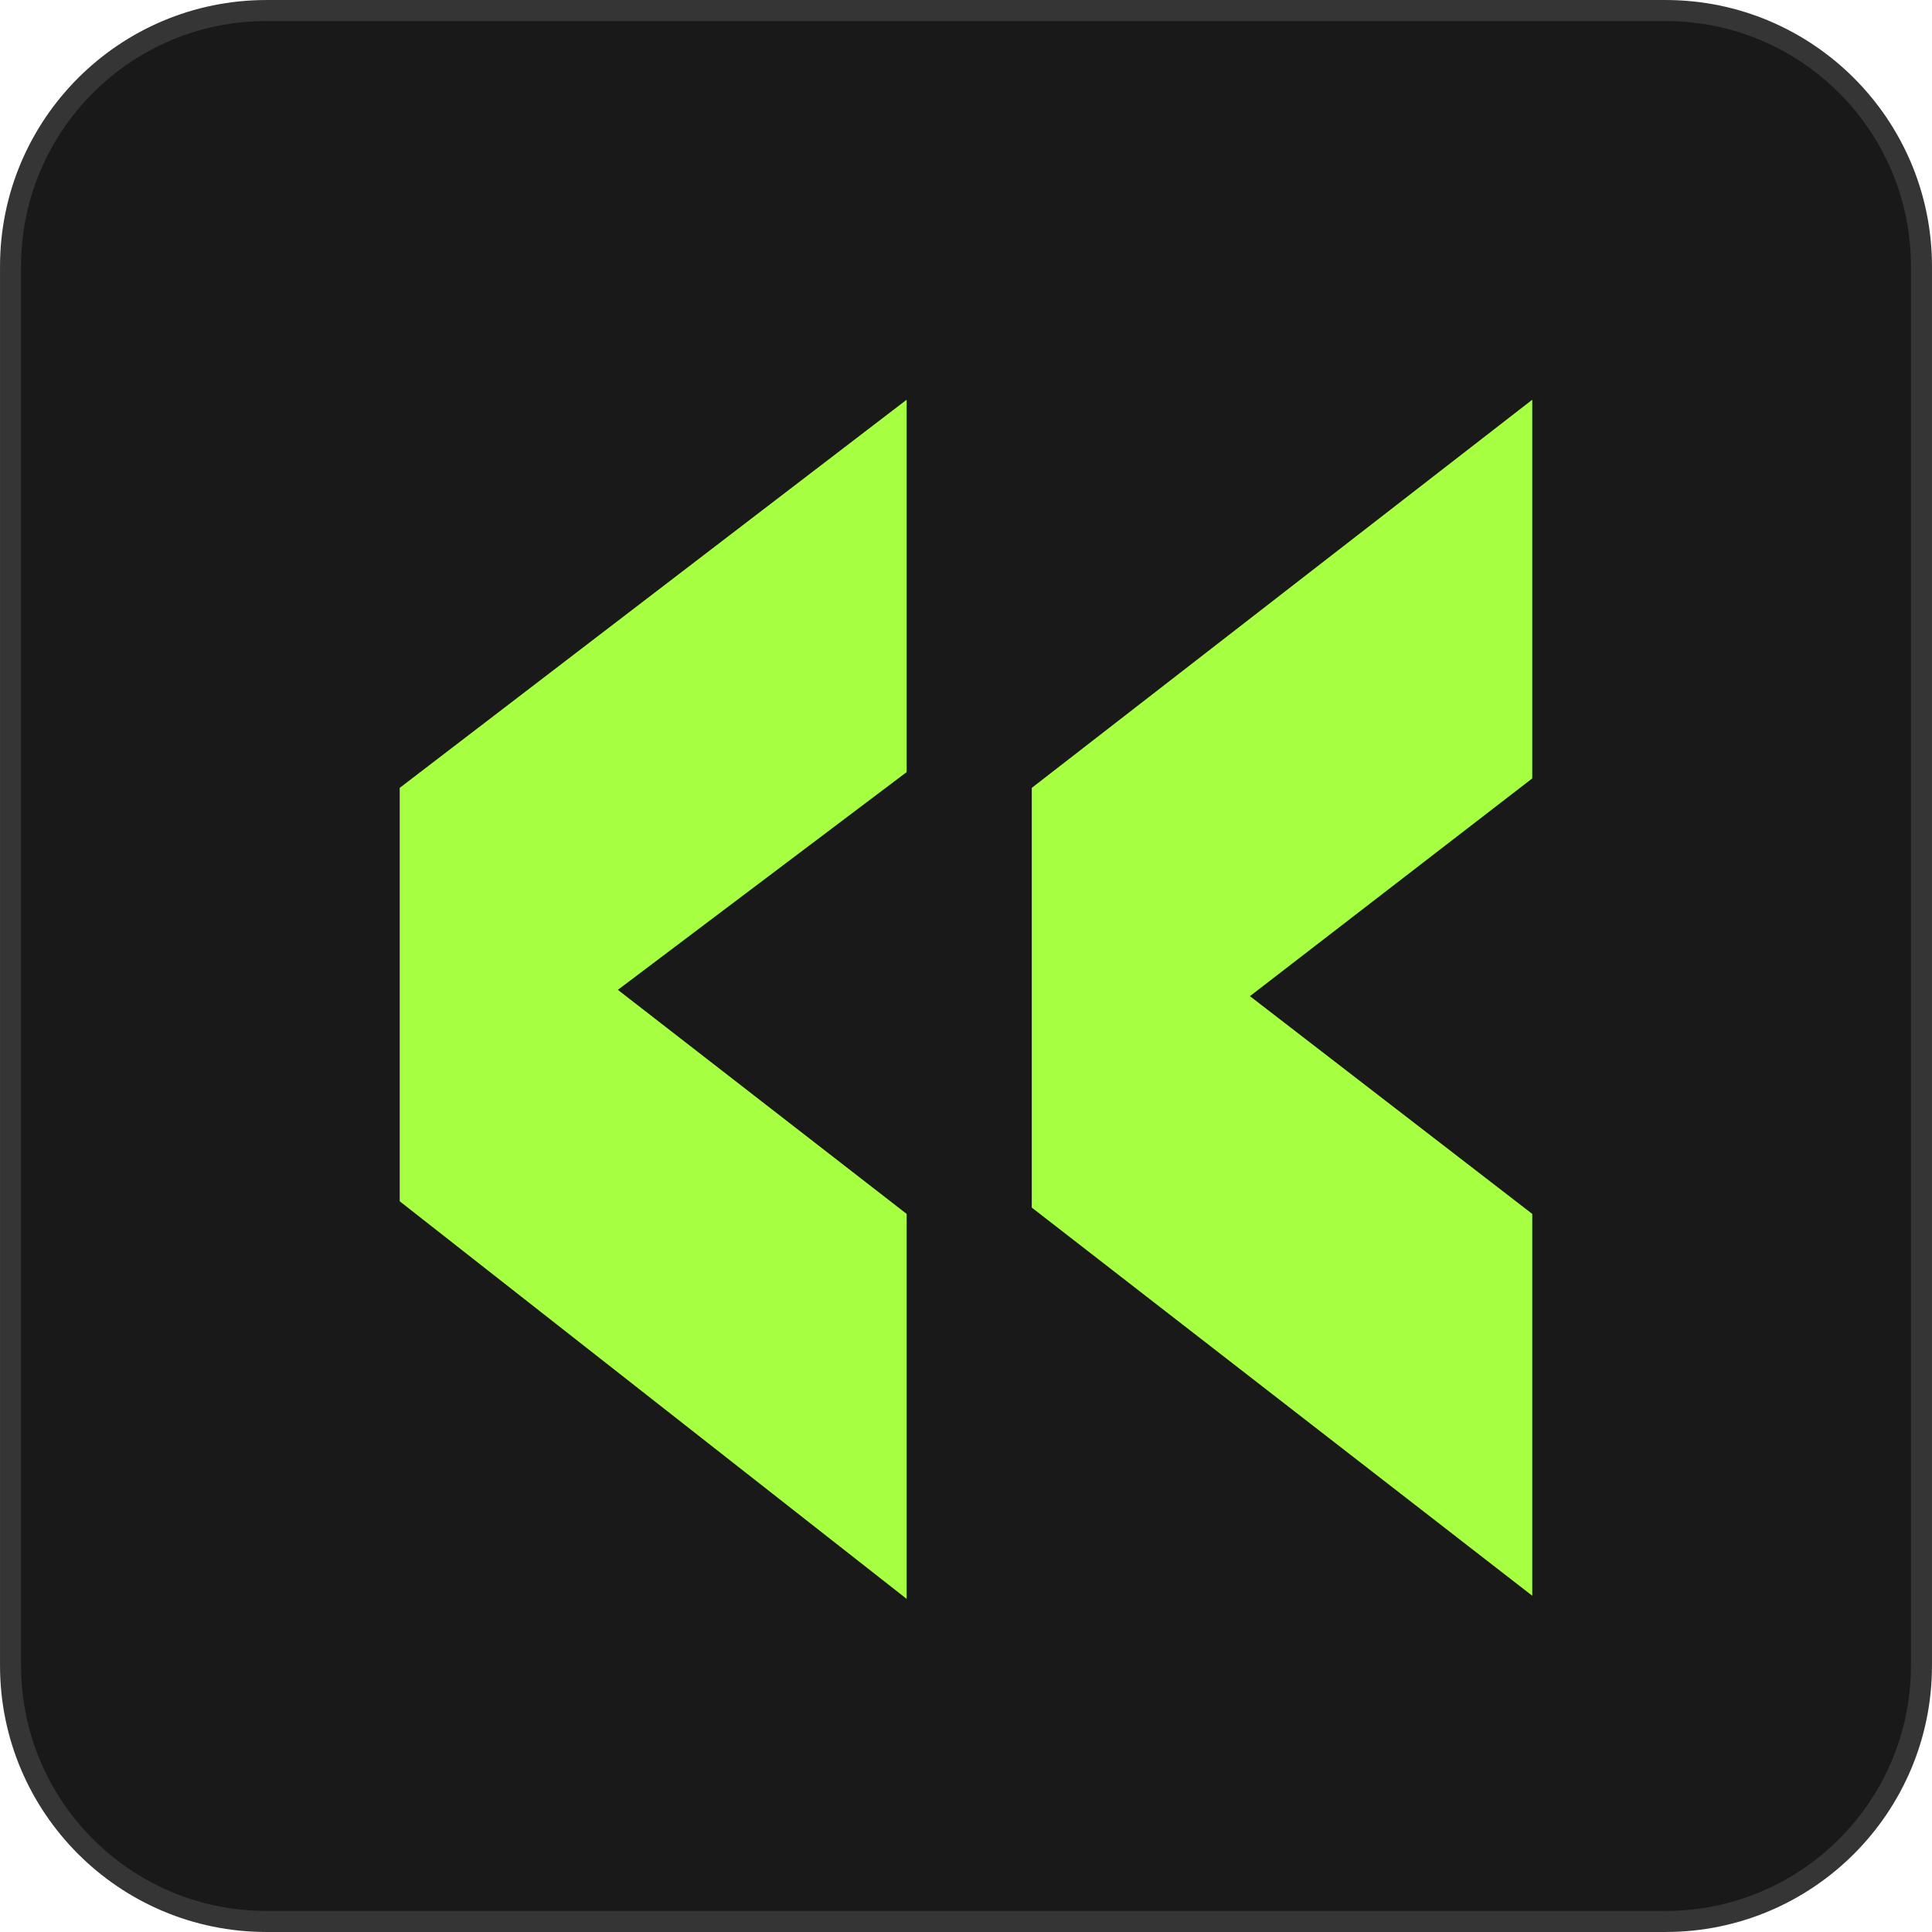
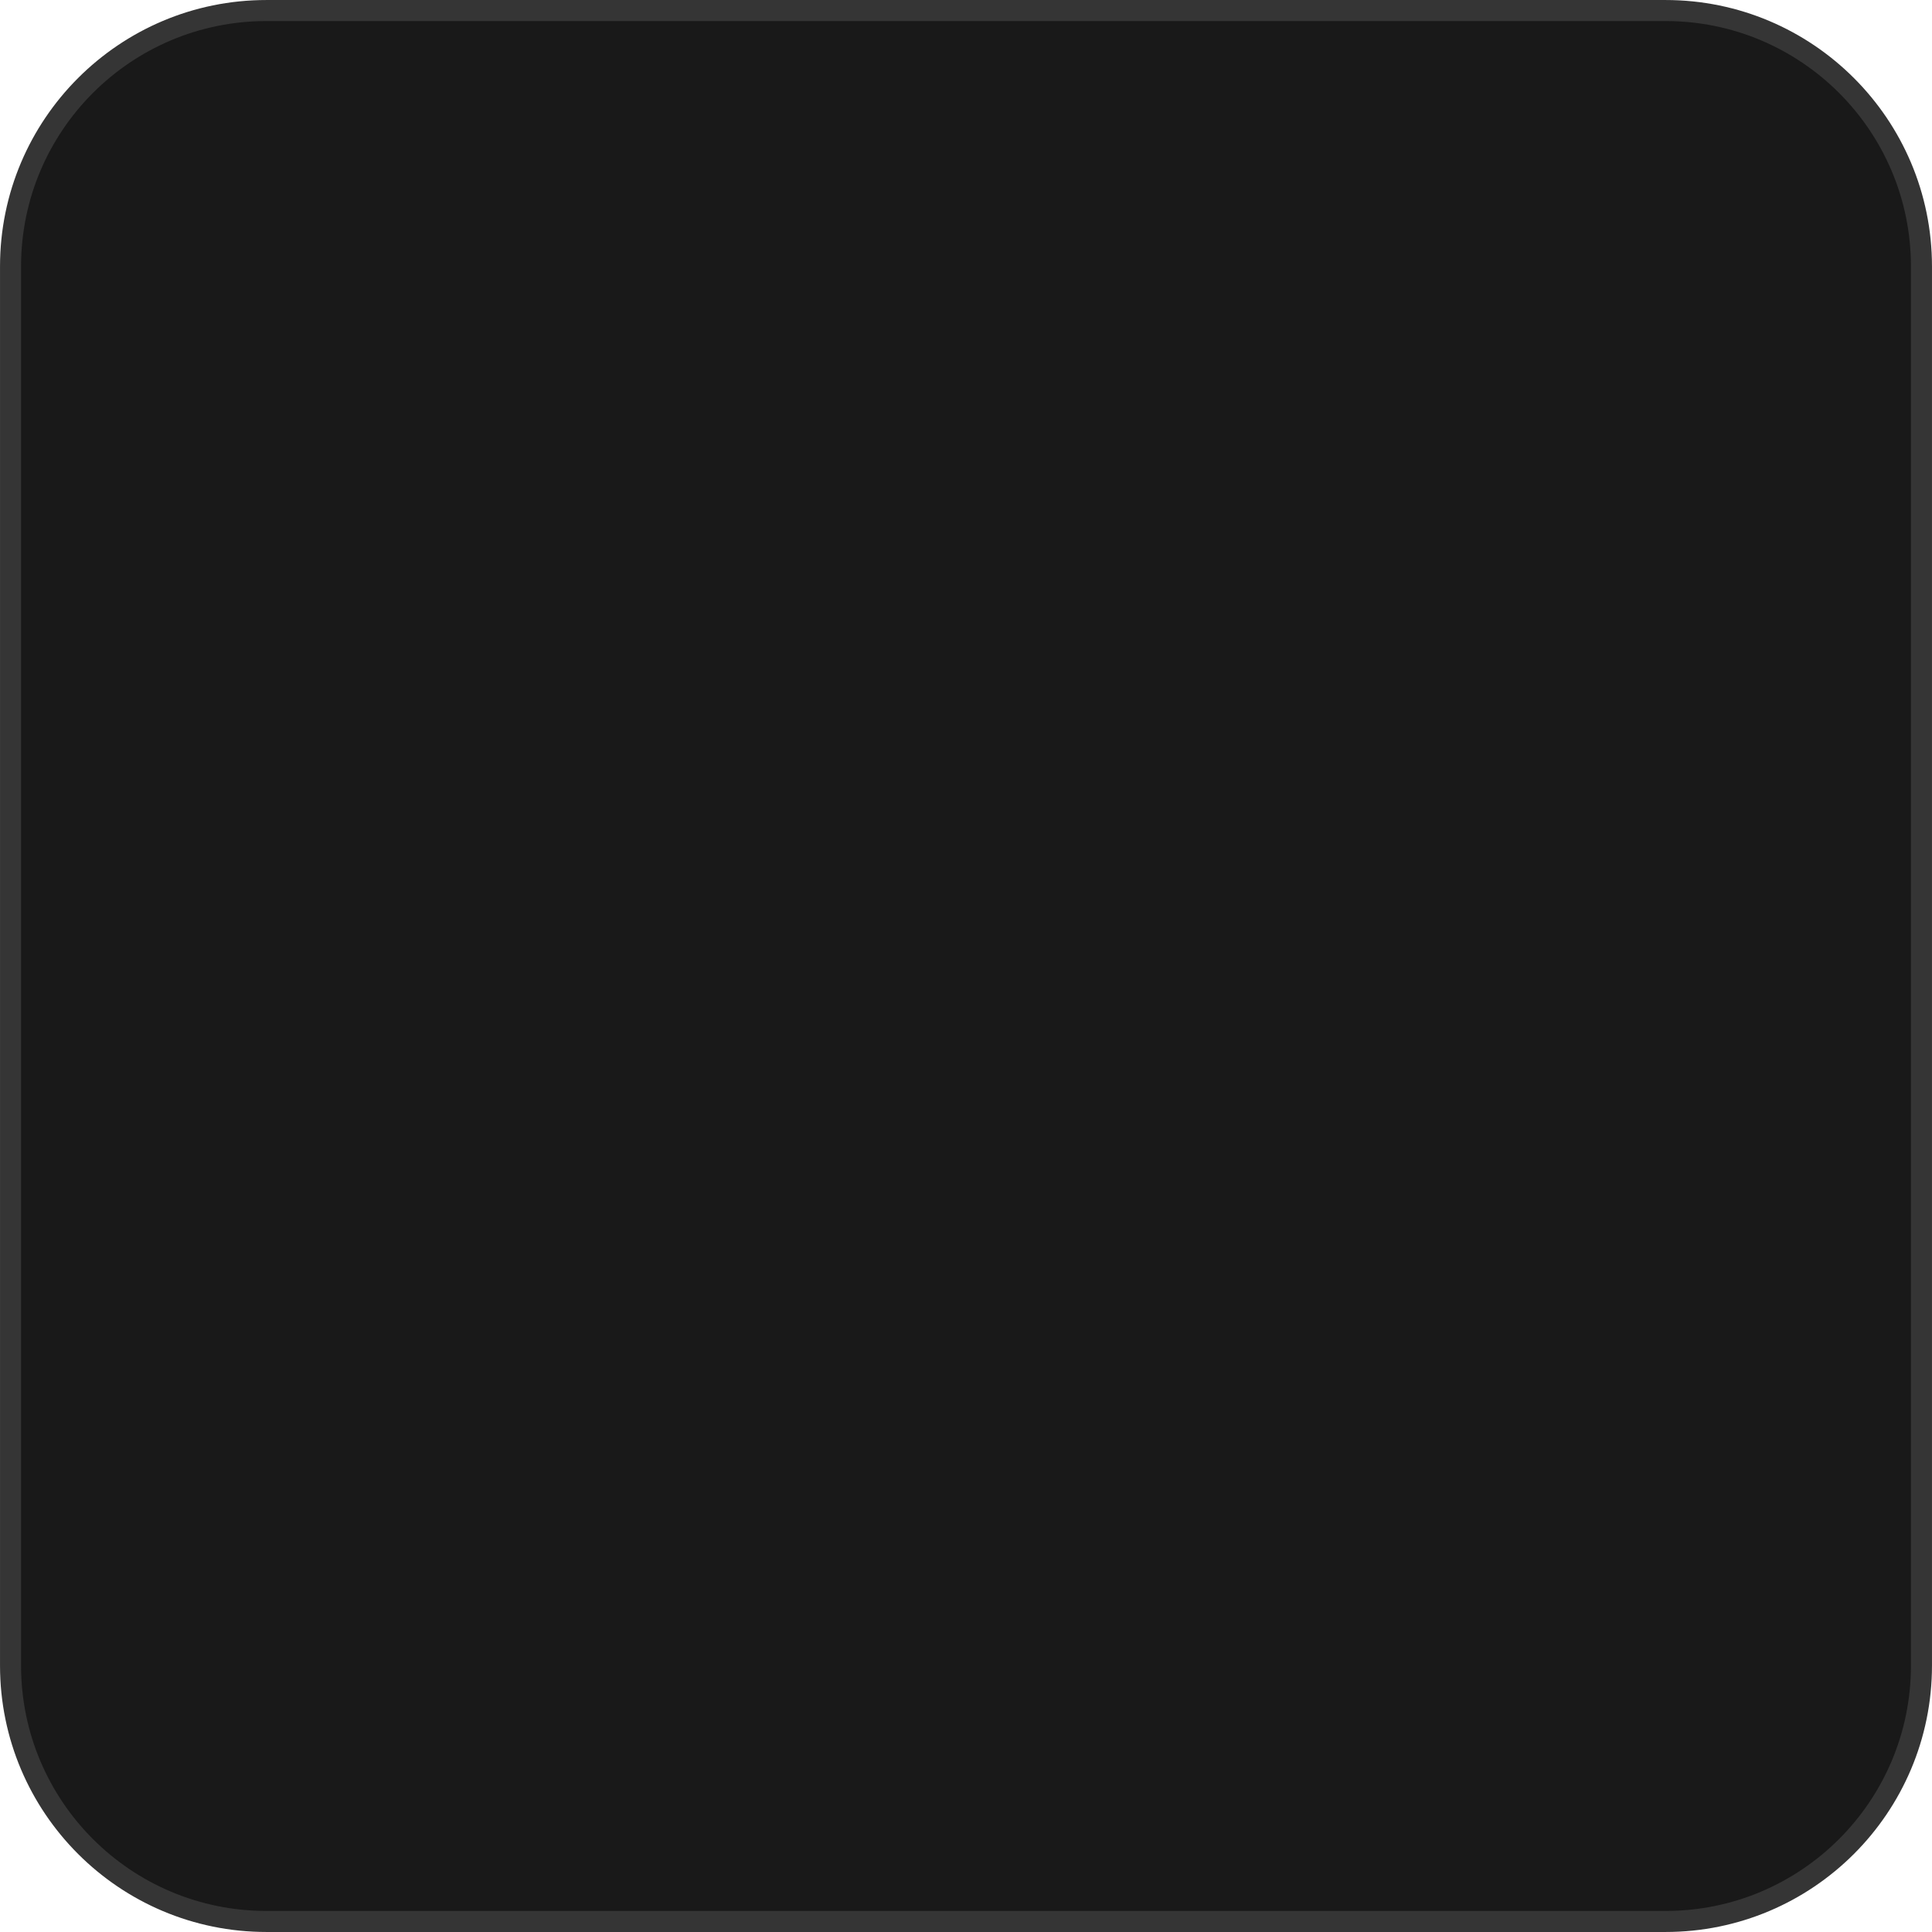
<svg xmlns="http://www.w3.org/2000/svg" fill="none" height="100%" overflow="visible" preserveAspectRatio="none" style="display: block;" viewBox="0 0 64 64" width="100%">
  <g clip-path="url(#clip0_0_170)" id="Frame_1908 1">
    <path d="M8.827 0.349H55.173C59.855 0.349 63.651 4.145 63.651 8.827V55.173C63.651 59.855 59.855 63.651 55.173 63.651H8.827C4.145 63.651 0.349 59.855 0.349 55.173V8.827C0.349 4.145 4.145 0.349 8.827 0.349Z" fill="#191919" id="Vector" stroke="#353535" stroke-width="0.697" />
-     <path d="M50.758 13.241V25.786L41.406 32.999L50.758 40.212V52.861L34.179 40.003V26.099L50.758 13.241ZM30.034 13.241V25.577L20.468 32.79L30.034 40.212V52.965L13.241 39.794V26.099L30.034 13.241Z" fill="#A6FF41" id="Vector_2" />
  </g>
  <defs>
    <clipPath id="clip0_0_170">
      <rect fill="white" height="64" width="64" />
    </clipPath>
  </defs>
</svg>